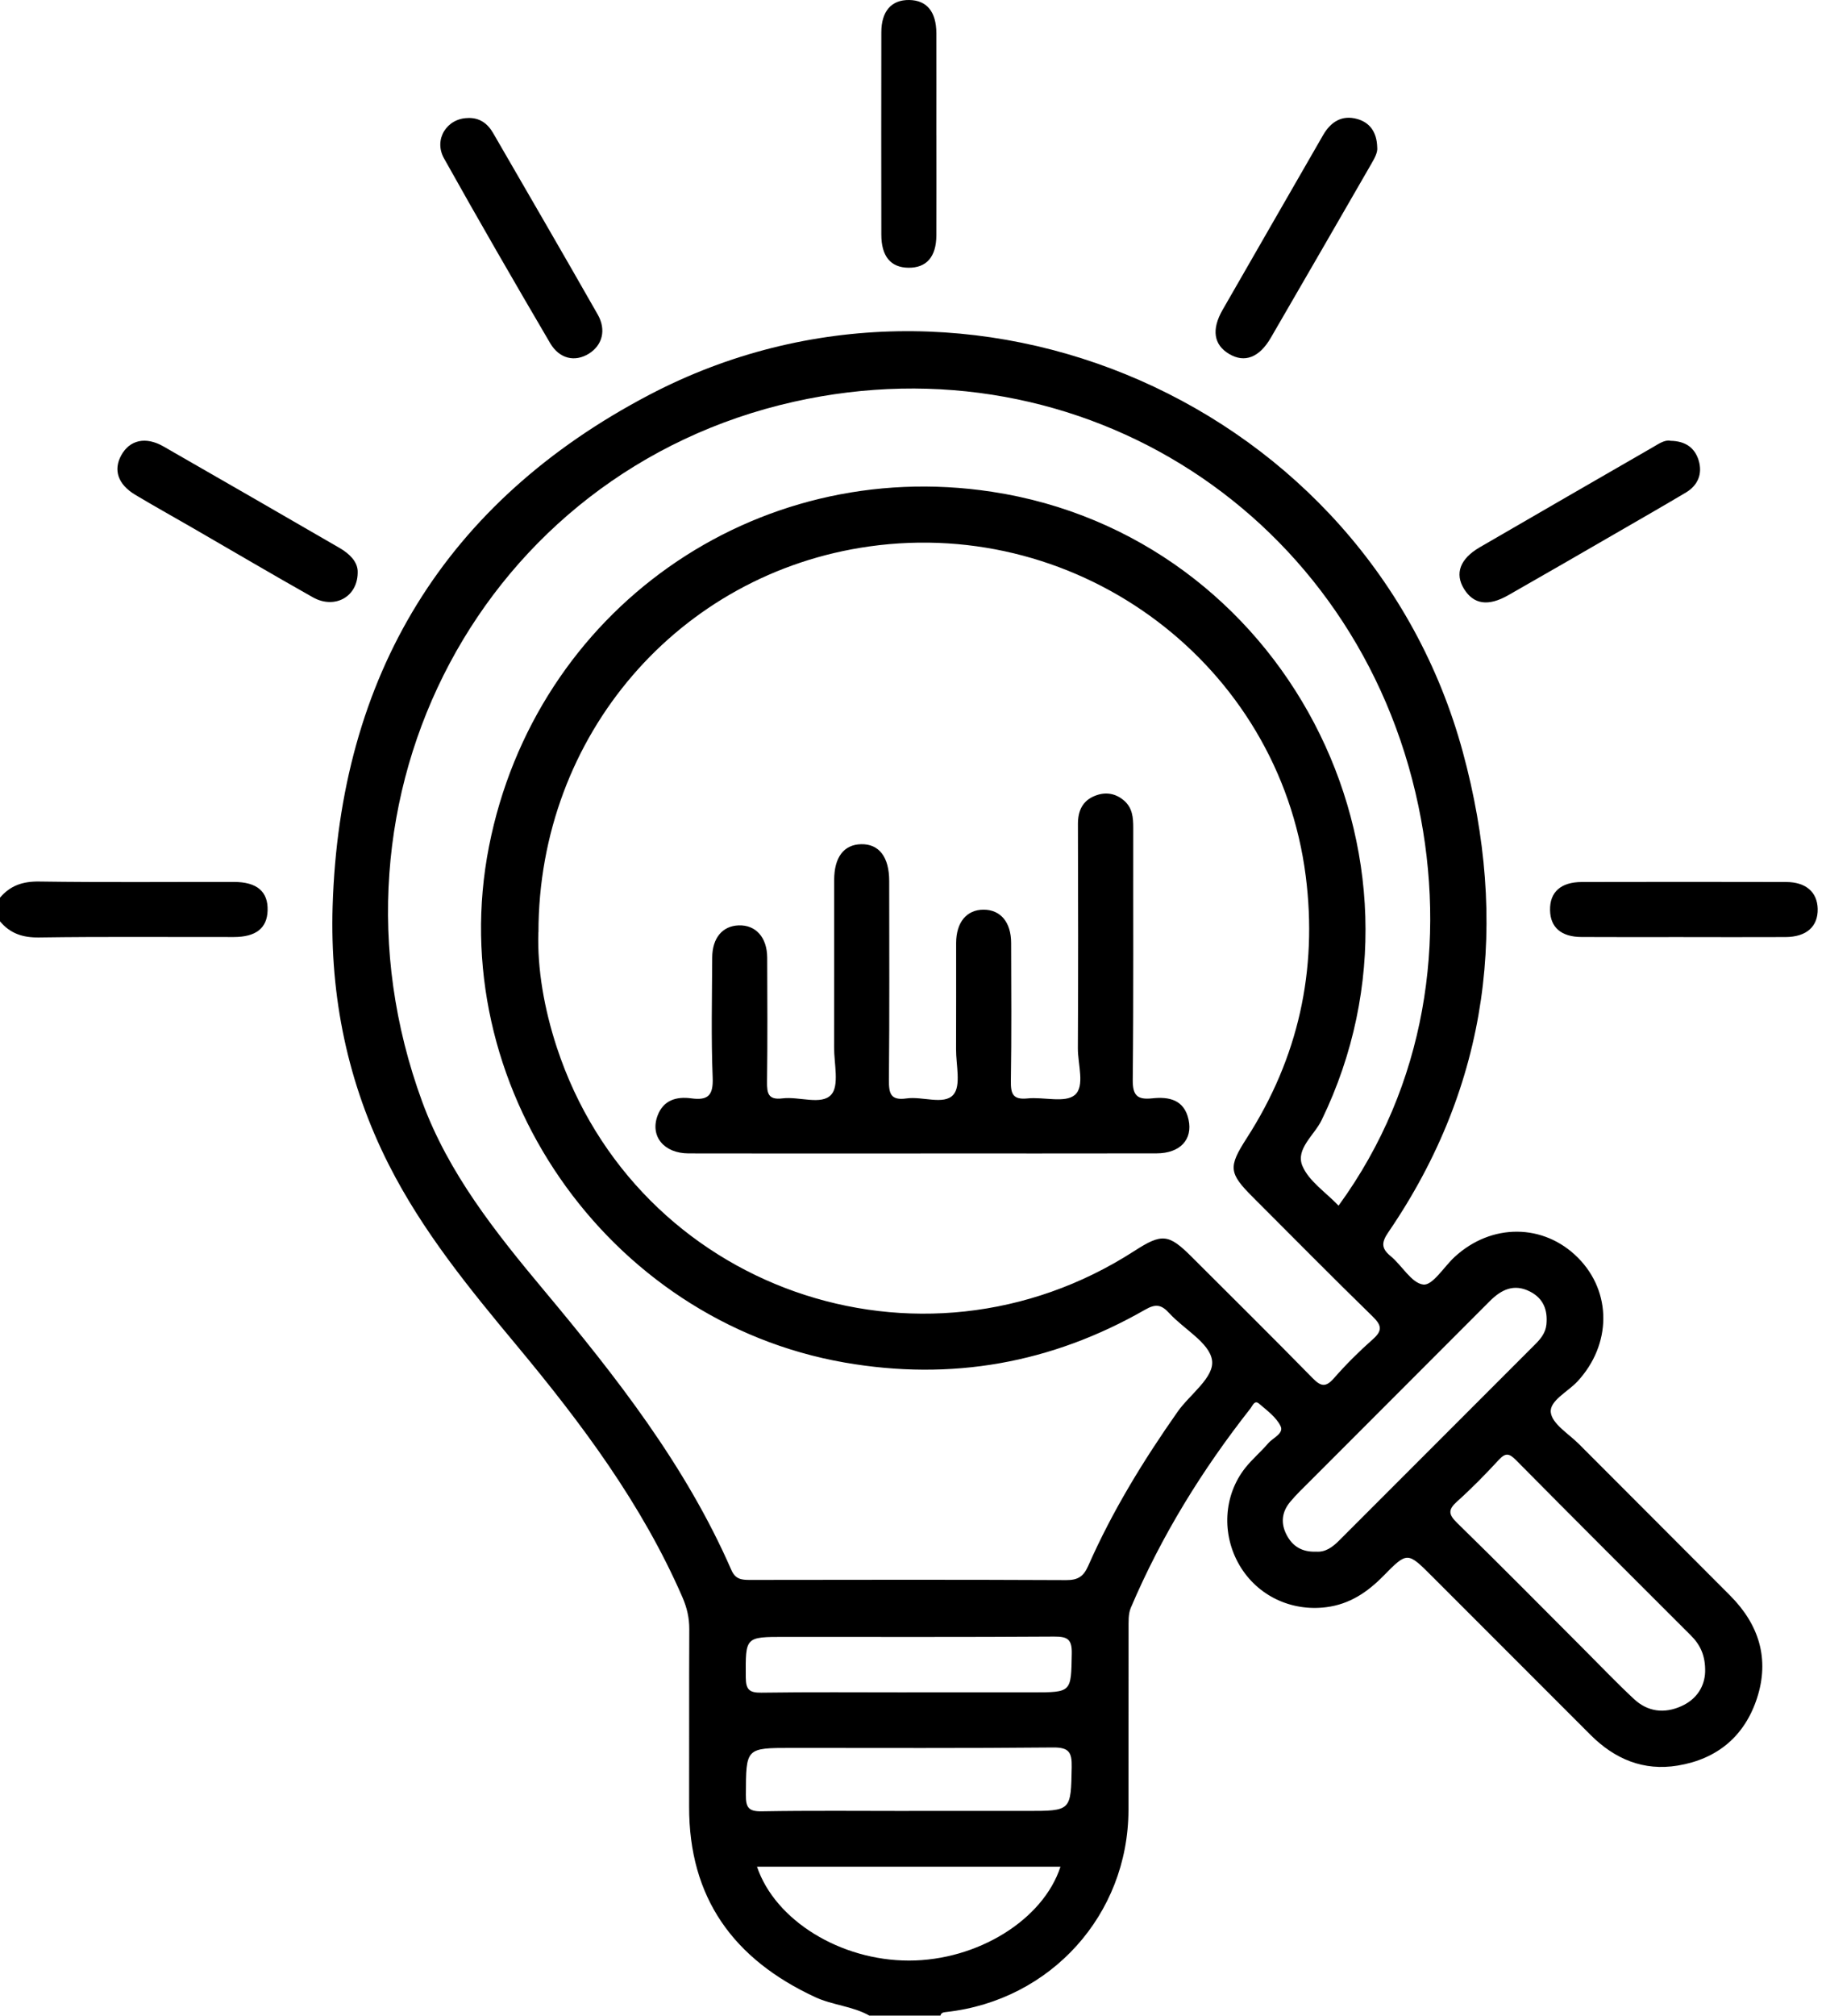
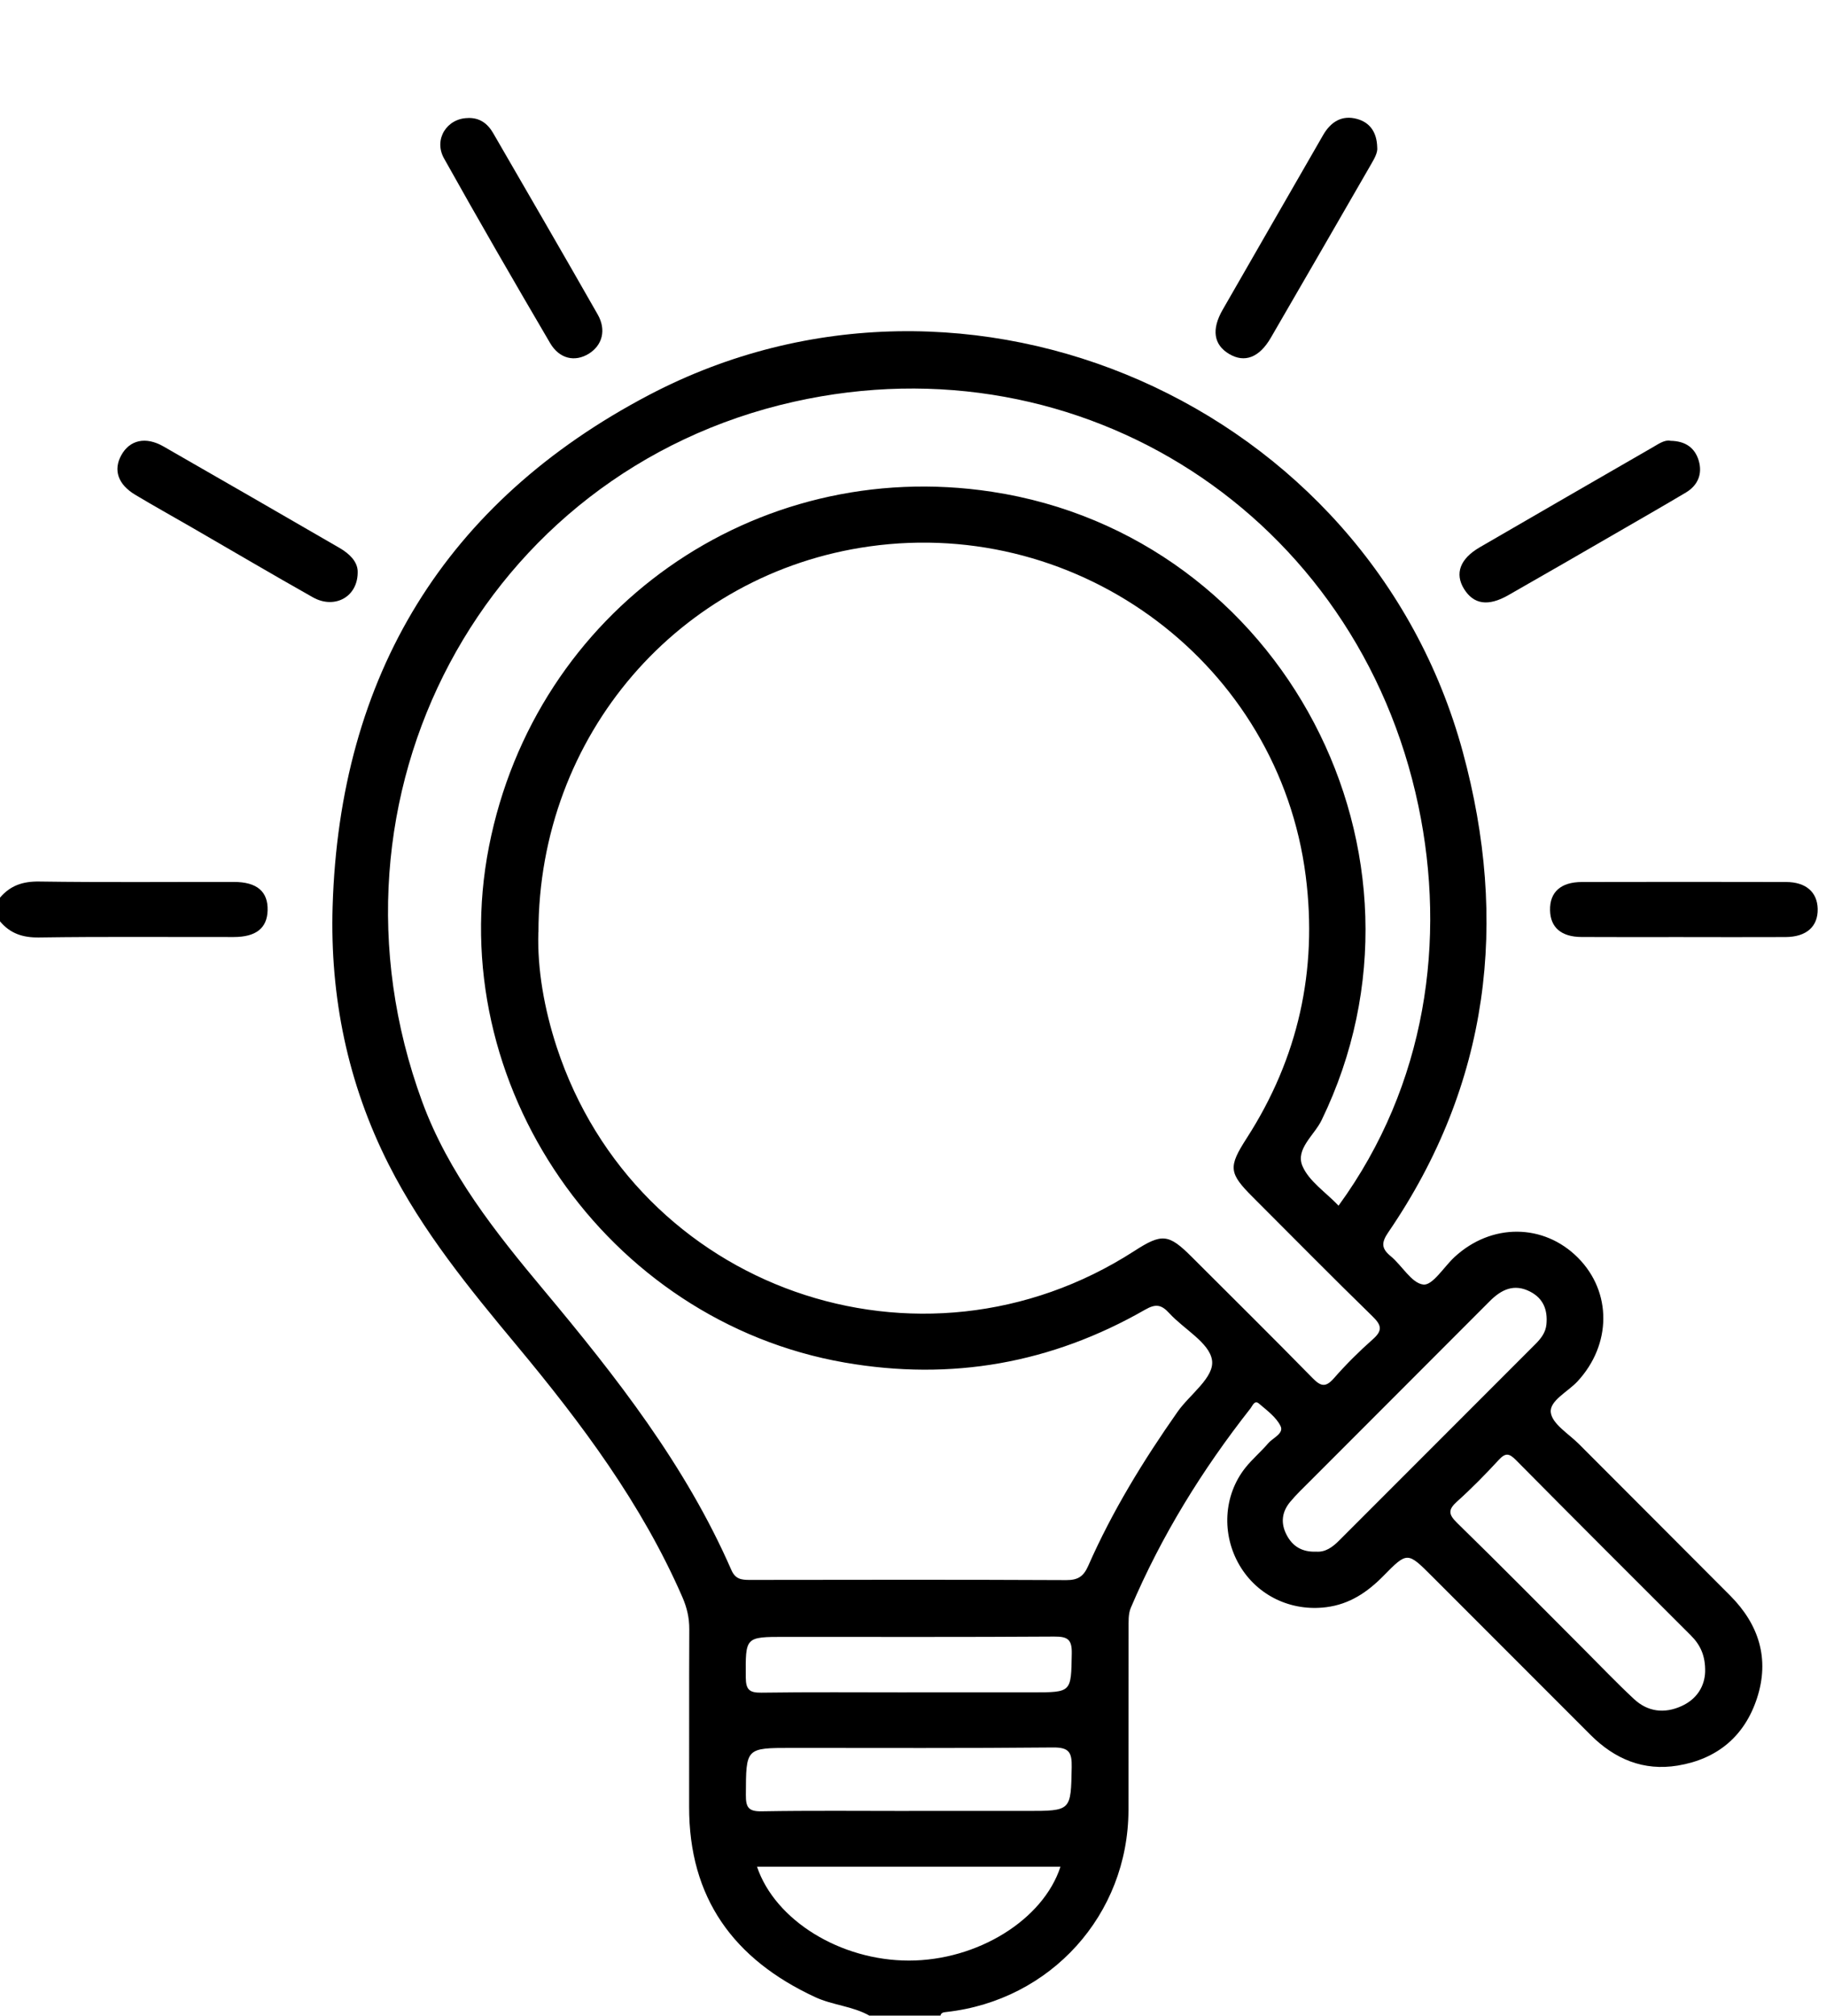
<svg xmlns="http://www.w3.org/2000/svg" width="58" height="64" viewBox="0 0 58 64" fill="none">
  <g clip-path="url(#clip0_98_3552)">
    <path d="M27.618 63.999C27.08 63.693 26.448 63.669 25.887 63.407C23.303 62.207 21.88 60.261 21.889 57.355C21.894 55.48 21.885 53.605 21.894 51.73C21.896 51.368 21.82 51.044 21.676 50.712C20.384 47.744 18.468 45.189 16.415 42.722C14.911 40.916 13.424 39.099 12.352 36.984C11.042 34.404 10.48 31.644 10.565 28.788C10.786 21.454 14.133 15.938 20.628 12.534C30.738 7.237 43.455 12.832 46.462 23.869C47.929 29.258 47.317 34.414 44.103 39.117C43.89 39.429 43.855 39.623 44.167 39.879C44.533 40.178 44.835 40.744 45.211 40.785C45.504 40.818 45.863 40.225 46.198 39.914C47.369 38.829 49.034 38.84 50.123 39.935C51.205 41.024 51.191 42.693 50.104 43.863C49.8 44.19 49.212 44.475 49.259 44.847C49.304 45.212 49.824 45.521 50.147 45.844C51.749 47.453 53.359 49.054 54.959 50.664C55.87 51.58 56.215 52.67 55.809 53.917C55.414 55.127 54.545 55.851 53.289 56.058C52.204 56.237 51.29 55.852 50.523 55.086C48.844 53.407 47.165 51.727 45.486 50.048C44.708 49.27 44.701 49.262 43.944 50.034C43.435 50.551 42.871 50.935 42.126 51.029C41.013 51.17 39.945 50.669 39.374 49.703C38.796 48.72 38.859 47.483 39.556 46.603C39.775 46.328 40.05 46.096 40.28 45.828C40.431 45.651 40.789 45.513 40.675 45.279C40.538 44.996 40.242 44.781 39.99 44.565C39.848 44.443 39.785 44.633 39.723 44.713C38.187 46.664 36.891 48.761 35.918 51.049C35.833 51.248 35.849 51.497 35.847 51.724C35.843 53.641 35.849 55.557 35.844 57.474C35.834 60.793 33.377 63.513 30.059 63.882C29.974 63.892 29.896 63.897 29.871 63.996H27.622L27.618 63.999ZM17.1 29.6C17.064 30.753 17.281 32.018 17.685 33.251C20.211 40.93 29.227 44.106 36.031 39.719C36.906 39.154 37.119 39.174 37.848 39.902C39.13 41.182 40.418 42.455 41.686 43.749C41.947 44.015 42.101 44.066 42.368 43.762C42.751 43.325 43.167 42.91 43.603 42.525C43.914 42.251 43.892 42.084 43.599 41.798C42.316 40.549 41.06 39.274 39.793 38.008C39.029 37.245 39.01 37.054 39.599 36.139C41.24 33.592 41.856 30.802 41.474 27.811C40.619 21.122 34.348 16.404 27.615 17.349C21.572 18.197 17.107 23.338 17.103 29.6H17.1ZM42.518 38.279C45.319 34.434 45.94 29.82 45.054 25.592C43.124 16.375 34.374 10.705 25.22 12.755C15.357 14.964 9.855 25.288 13.409 34.976C14.245 37.253 15.742 39.131 17.278 40.968C19.576 43.717 21.78 46.528 23.228 49.843C23.358 50.143 23.55 50.163 23.815 50.163C27.167 50.158 30.52 50.153 33.873 50.169C34.245 50.17 34.419 50.048 34.566 49.716C35.33 47.98 36.317 46.373 37.405 44.823C37.795 44.268 38.585 43.729 38.497 43.181C38.41 42.629 37.604 42.202 37.142 41.696C36.894 41.425 36.715 41.386 36.373 41.583C33.398 43.286 30.223 43.852 26.832 43.262C19.252 41.943 14.049 34.415 15.532 26.876C17.006 19.378 23.967 14.469 31.502 15.613C40.755 17.017 46.065 27.146 41.979 35.565C41.748 36.043 41.145 36.481 41.368 37.016C41.571 37.5 42.103 37.847 42.517 38.28L42.518 38.279ZM54.161 53.084C54.173 52.562 54.002 52.22 53.709 51.927C51.852 50.073 49.995 48.22 48.149 46.355C47.938 46.142 47.819 46.122 47.609 46.349C47.185 46.808 46.747 47.256 46.283 47.672C45.997 47.929 46 48.076 46.279 48.349C47.635 49.672 48.967 51.021 50.306 52.362C50.836 52.892 51.354 53.436 51.902 53.946C52.338 54.352 52.865 54.415 53.407 54.171C53.911 53.944 54.146 53.527 54.161 53.082V53.084ZM24.045 59.268C24.621 60.974 26.694 62.249 28.87 62.249C31.045 62.249 33.135 60.958 33.684 59.268H24.046H24.045ZM41.805 49.265C42.096 49.29 42.326 49.123 42.538 48.91C44.613 46.834 46.688 44.758 48.763 42.683C48.941 42.505 49.095 42.315 49.12 42.048C49.163 41.591 49.023 41.226 48.601 41.009C48.091 40.747 47.688 40.943 47.318 41.314C45.422 43.216 43.522 45.112 41.625 47.013C41.404 47.234 41.176 47.449 40.978 47.688C40.716 48.004 40.672 48.36 40.867 48.733C41.058 49.1 41.359 49.282 41.805 49.266V49.265ZM28.87 57.498C30.118 57.498 31.365 57.498 32.612 57.498C34.035 57.498 34.014 57.498 34.041 56.102C34.05 55.633 33.951 55.477 33.443 55.483C30.678 55.51 27.913 55.497 25.149 55.497C23.683 55.497 23.697 55.497 23.691 56.988C23.689 57.379 23.768 57.518 24.193 57.51C25.752 57.483 27.311 57.499 28.87 57.499V57.498ZM28.805 53.733H32.803C34.043 53.733 34.021 53.733 34.043 52.502C34.052 52.05 33.912 51.96 33.486 51.962C30.633 51.981 27.78 51.972 24.927 51.972C23.663 51.972 23.68 51.972 23.688 53.256C23.691 53.644 23.799 53.748 24.182 53.743C25.723 53.721 27.264 53.734 28.805 53.734V53.733Z" fill="black" />
    <path d="M0 28.501C0.327 28.116 0.725 27.981 1.244 27.989C3.305 28.019 5.367 27.999 7.429 28.002C8.164 28.002 8.519 28.309 8.5 28.91C8.483 29.47 8.131 29.75 7.427 29.751C5.366 29.754 3.304 29.735 1.243 29.765C0.724 29.773 0.325 29.641 0 29.253V28.502L0 28.501Z" fill="black" />
    <path d="M43.745 4.67C43.769 4.847 43.65 5.043 43.536 5.241C42.48 7.069 41.427 8.9 40.365 10.725C39.998 11.357 39.531 11.528 39.044 11.24C38.553 10.95 38.473 10.467 38.834 9.838C39.894 7.989 40.961 6.143 42.023 4.295C42.267 3.869 42.623 3.643 43.106 3.777C43.493 3.884 43.729 4.173 43.745 4.669V4.67Z" fill="black" />
    <path d="M14.858 3.747C15.233 3.731 15.489 3.921 15.666 4.229C16.775 6.146 17.889 8.061 18.985 9.985C19.266 10.479 19.131 10.966 18.7 11.232C18.264 11.5 17.77 11.399 17.474 10.894C16.333 8.948 15.203 6.996 14.103 5.028C13.766 4.424 14.196 3.757 14.86 3.748L14.858 3.747Z" fill="black" />
    <path d="M11.361 18.122C11.391 18.947 10.633 19.356 9.938 18.965C8.658 18.244 7.392 17.497 6.119 16.762C5.51 16.409 4.894 16.069 4.291 15.707C3.744 15.377 3.595 14.922 3.851 14.456C4.118 13.97 4.623 13.85 5.189 14.173C7.058 15.242 8.921 16.32 10.784 17.397C11.102 17.581 11.344 17.825 11.361 18.122Z" fill="black" />
    <path d="M53.055 13.996C53.555 14.001 53.839 14.236 53.956 14.621C54.081 15.039 53.937 15.406 53.551 15.637C52.839 16.06 52.121 16.473 51.405 16.886C50.24 17.559 49.077 18.233 47.908 18.898C47.268 19.263 46.807 19.19 46.502 18.698C46.203 18.214 46.372 17.742 47.003 17.376C48.829 16.315 50.659 15.262 52.487 14.207C52.684 14.093 52.874 13.958 53.056 13.994L53.055 13.996Z" fill="black" />
-     <path d="M29.743 4.296C29.743 5.356 29.747 6.416 29.742 7.476C29.738 8.156 29.428 8.507 28.855 8.501C28.292 8.495 27.995 8.139 27.994 7.451C27.991 5.31 27.99 3.169 27.994 1.029C27.994 0.355 28.315 -0.008 28.88 -7.33633e-06C29.437 0.008 29.739 0.37 29.742 1.054C29.745 2.135 29.742 3.215 29.742 4.296H29.743Z" fill="black" />
    <path d="M53.473 29.752C52.393 29.752 51.312 29.757 50.232 29.75C49.59 29.747 49.246 29.446 49.235 28.902C49.222 28.327 49.573 28.005 50.247 28.004C52.408 27.999 54.57 27.999 56.731 28.004C57.36 28.005 57.723 28.323 57.736 28.855C57.749 29.417 57.381 29.748 56.716 29.752C55.636 29.757 54.555 29.753 53.475 29.753L53.473 29.752Z" fill="black" />
-     <path d="M29.24 36.623C26.783 36.623 24.326 36.627 21.87 36.621C21.089 36.62 20.643 36.075 20.886 35.424C21.07 34.929 21.485 34.81 21.953 34.873C22.486 34.946 22.66 34.784 22.637 34.215C22.586 32.947 22.617 31.676 22.622 30.405C22.625 29.781 22.947 29.399 23.464 29.381C24.006 29.363 24.366 29.762 24.369 30.406C24.374 31.718 24.381 33.03 24.364 34.342C24.359 34.711 24.399 34.932 24.854 34.874C25.384 34.808 26.094 35.099 26.402 34.757C26.665 34.466 26.491 33.77 26.494 33.253C26.499 31.483 26.494 29.712 26.496 27.943C26.496 27.218 26.802 26.816 27.352 26.804C27.922 26.792 28.244 27.21 28.244 27.973C28.245 30.077 28.255 32.181 28.235 34.283C28.232 34.714 28.283 34.949 28.793 34.876C29.3 34.802 29.983 35.095 30.281 34.759C30.533 34.475 30.365 33.81 30.368 33.314C30.374 32.189 30.368 31.065 30.37 29.94C30.373 29.279 30.705 28.883 31.242 28.883C31.78 28.883 32.116 29.279 32.117 29.939C32.121 31.396 32.132 32.855 32.109 34.312C32.103 34.719 32.162 34.924 32.634 34.876C33.145 34.822 33.823 35.028 34.136 34.769C34.47 34.493 34.233 33.793 34.237 33.281C34.249 30.906 34.247 28.532 34.239 26.159C34.239 25.738 34.388 25.422 34.781 25.267C35.111 25.135 35.437 25.183 35.713 25.427C35.971 25.657 35.996 25.959 35.996 26.282C35.991 28.948 36.008 31.613 35.98 34.278C35.974 34.783 36.124 34.924 36.599 34.873C37.132 34.815 37.615 34.916 37.752 35.547C37.892 36.182 37.482 36.618 36.739 36.62C34.24 36.625 31.742 36.622 29.244 36.622L29.24 36.623Z" fill="black" />
  </g>
  <defs>
    <clipPath id="clip0_98_3552">
      <rect width="57.735" height="64" fill="white" />
    </clipPath>
  </defs>
</svg>